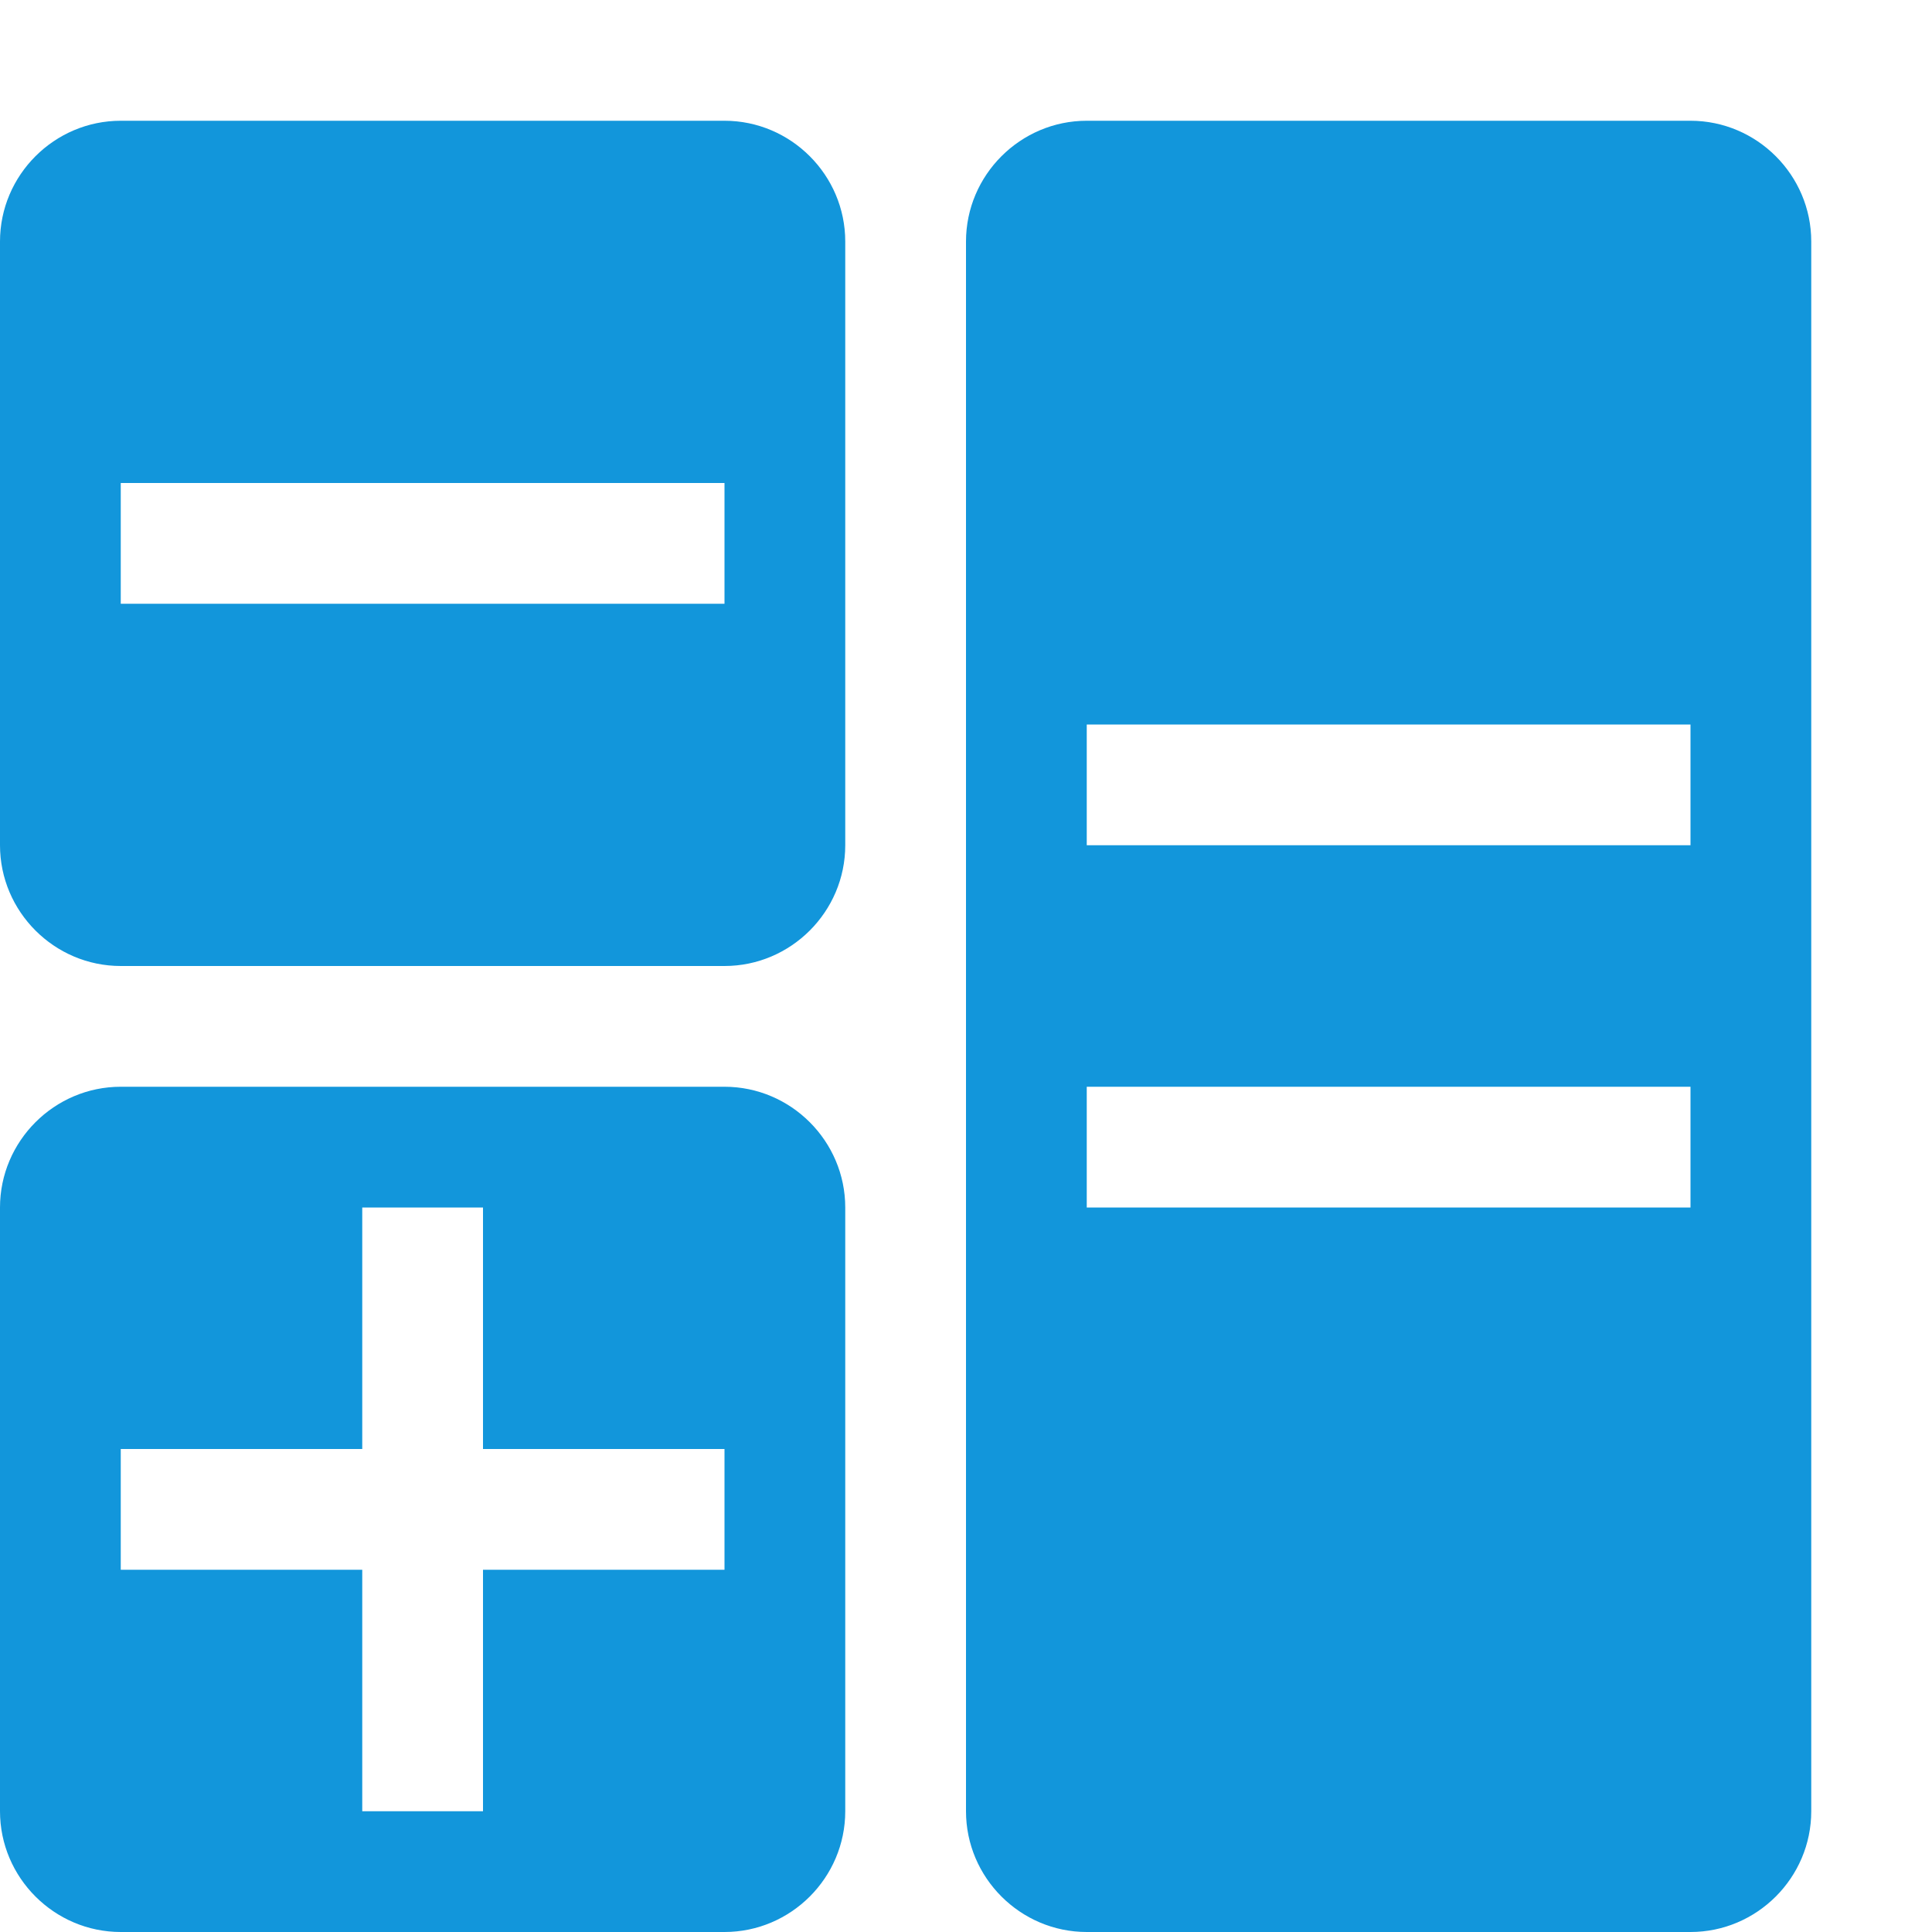
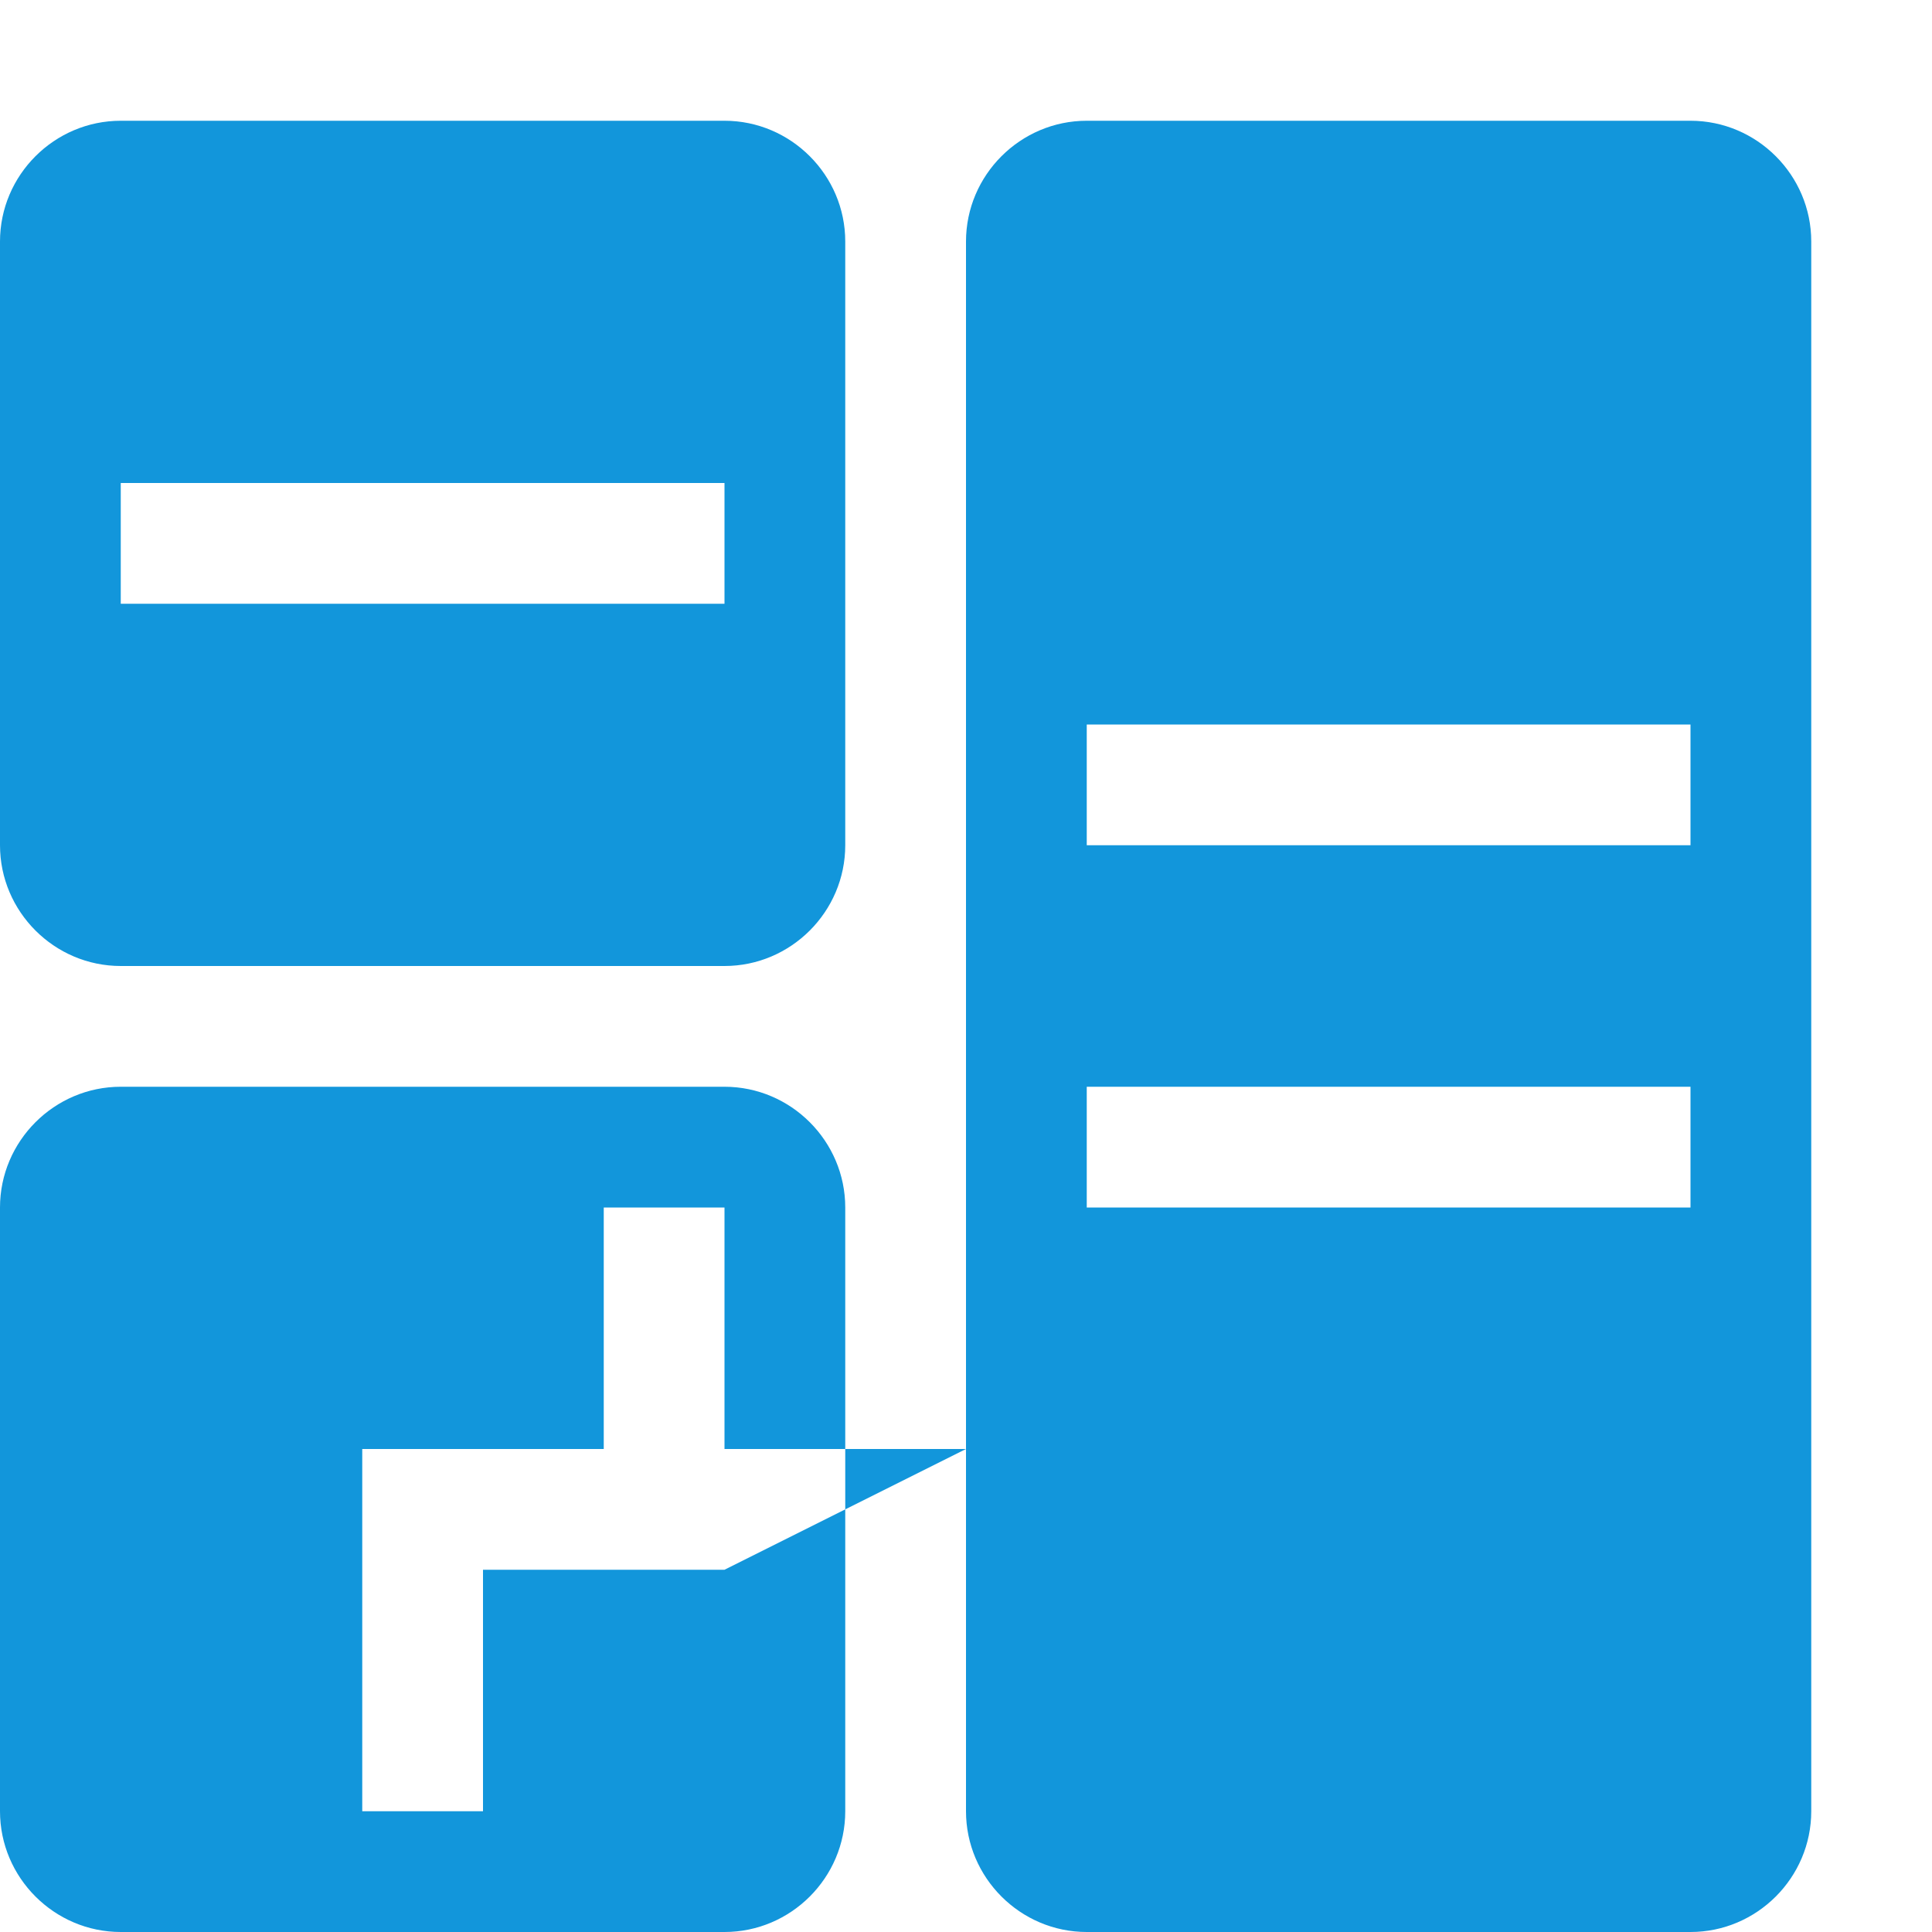
<svg xmlns="http://www.w3.org/2000/svg" class="icon" width="200px" height="200.00px" viewBox="0 0 1024 1024" version="1.1">
-   <path fill="#1296db" d="M384 64 64 64C28.8 64 0 92.8 0 128l0 320c0 35.2 28.8 64 64 64l320 0c35.2 0 64-28.8 64-64L448 128C448 92.8 419.2 64 384 64zM384 320 64 320l0-64 320 0L384 320zM896 64 576 64c-35.2 0-64 28.8-64 64l0 832c0 35.2 28.8 64 64 64l320 0c35.2 0 64-28.8 64-64L960 128C960 92.8 931.2 64 896 64zM896 640 576 640l0-64 320 0L896 640zM896 448 576 448l0-64 320 0L896 448zM384 576 64 576c-35.2 0-64 28.8-64 64l0 320c0 35.2 28.8 64 64 64l320 0c35.2 0 64-28.8 64-64L448 640C448 604.8 419.2 576 384 576zM384 832l-128 0 0 128L192 960l0-128L64 832l0-64 128 0 0-128 64 0 0 128 128 0L384 832z" />
+   <path fill="#1296db" d="M384 64 64 64C28.8 64 0 92.8 0 128l0 320c0 35.2 28.8 64 64 64l320 0c35.2 0 64-28.8 64-64L448 128C448 92.8 419.2 64 384 64zM384 320 64 320l0-64 320 0L384 320zM896 64 576 64c-35.2 0-64 28.8-64 64l0 832c0 35.2 28.8 64 64 64l320 0c35.2 0 64-28.8 64-64L960 128C960 92.8 931.2 64 896 64zM896 640 576 640l0-64 320 0L896 640zM896 448 576 448l0-64 320 0L896 448zM384 576 64 576c-35.2 0-64 28.8-64 64l0 320c0 35.2 28.8 64 64 64l320 0c35.2 0 64-28.8 64-64L448 640C448 604.8 419.2 576 384 576zM384 832l-128 0 0 128L192 960l0-128l0-64 128 0 0-128 64 0 0 128 128 0L384 832z" />
</svg>